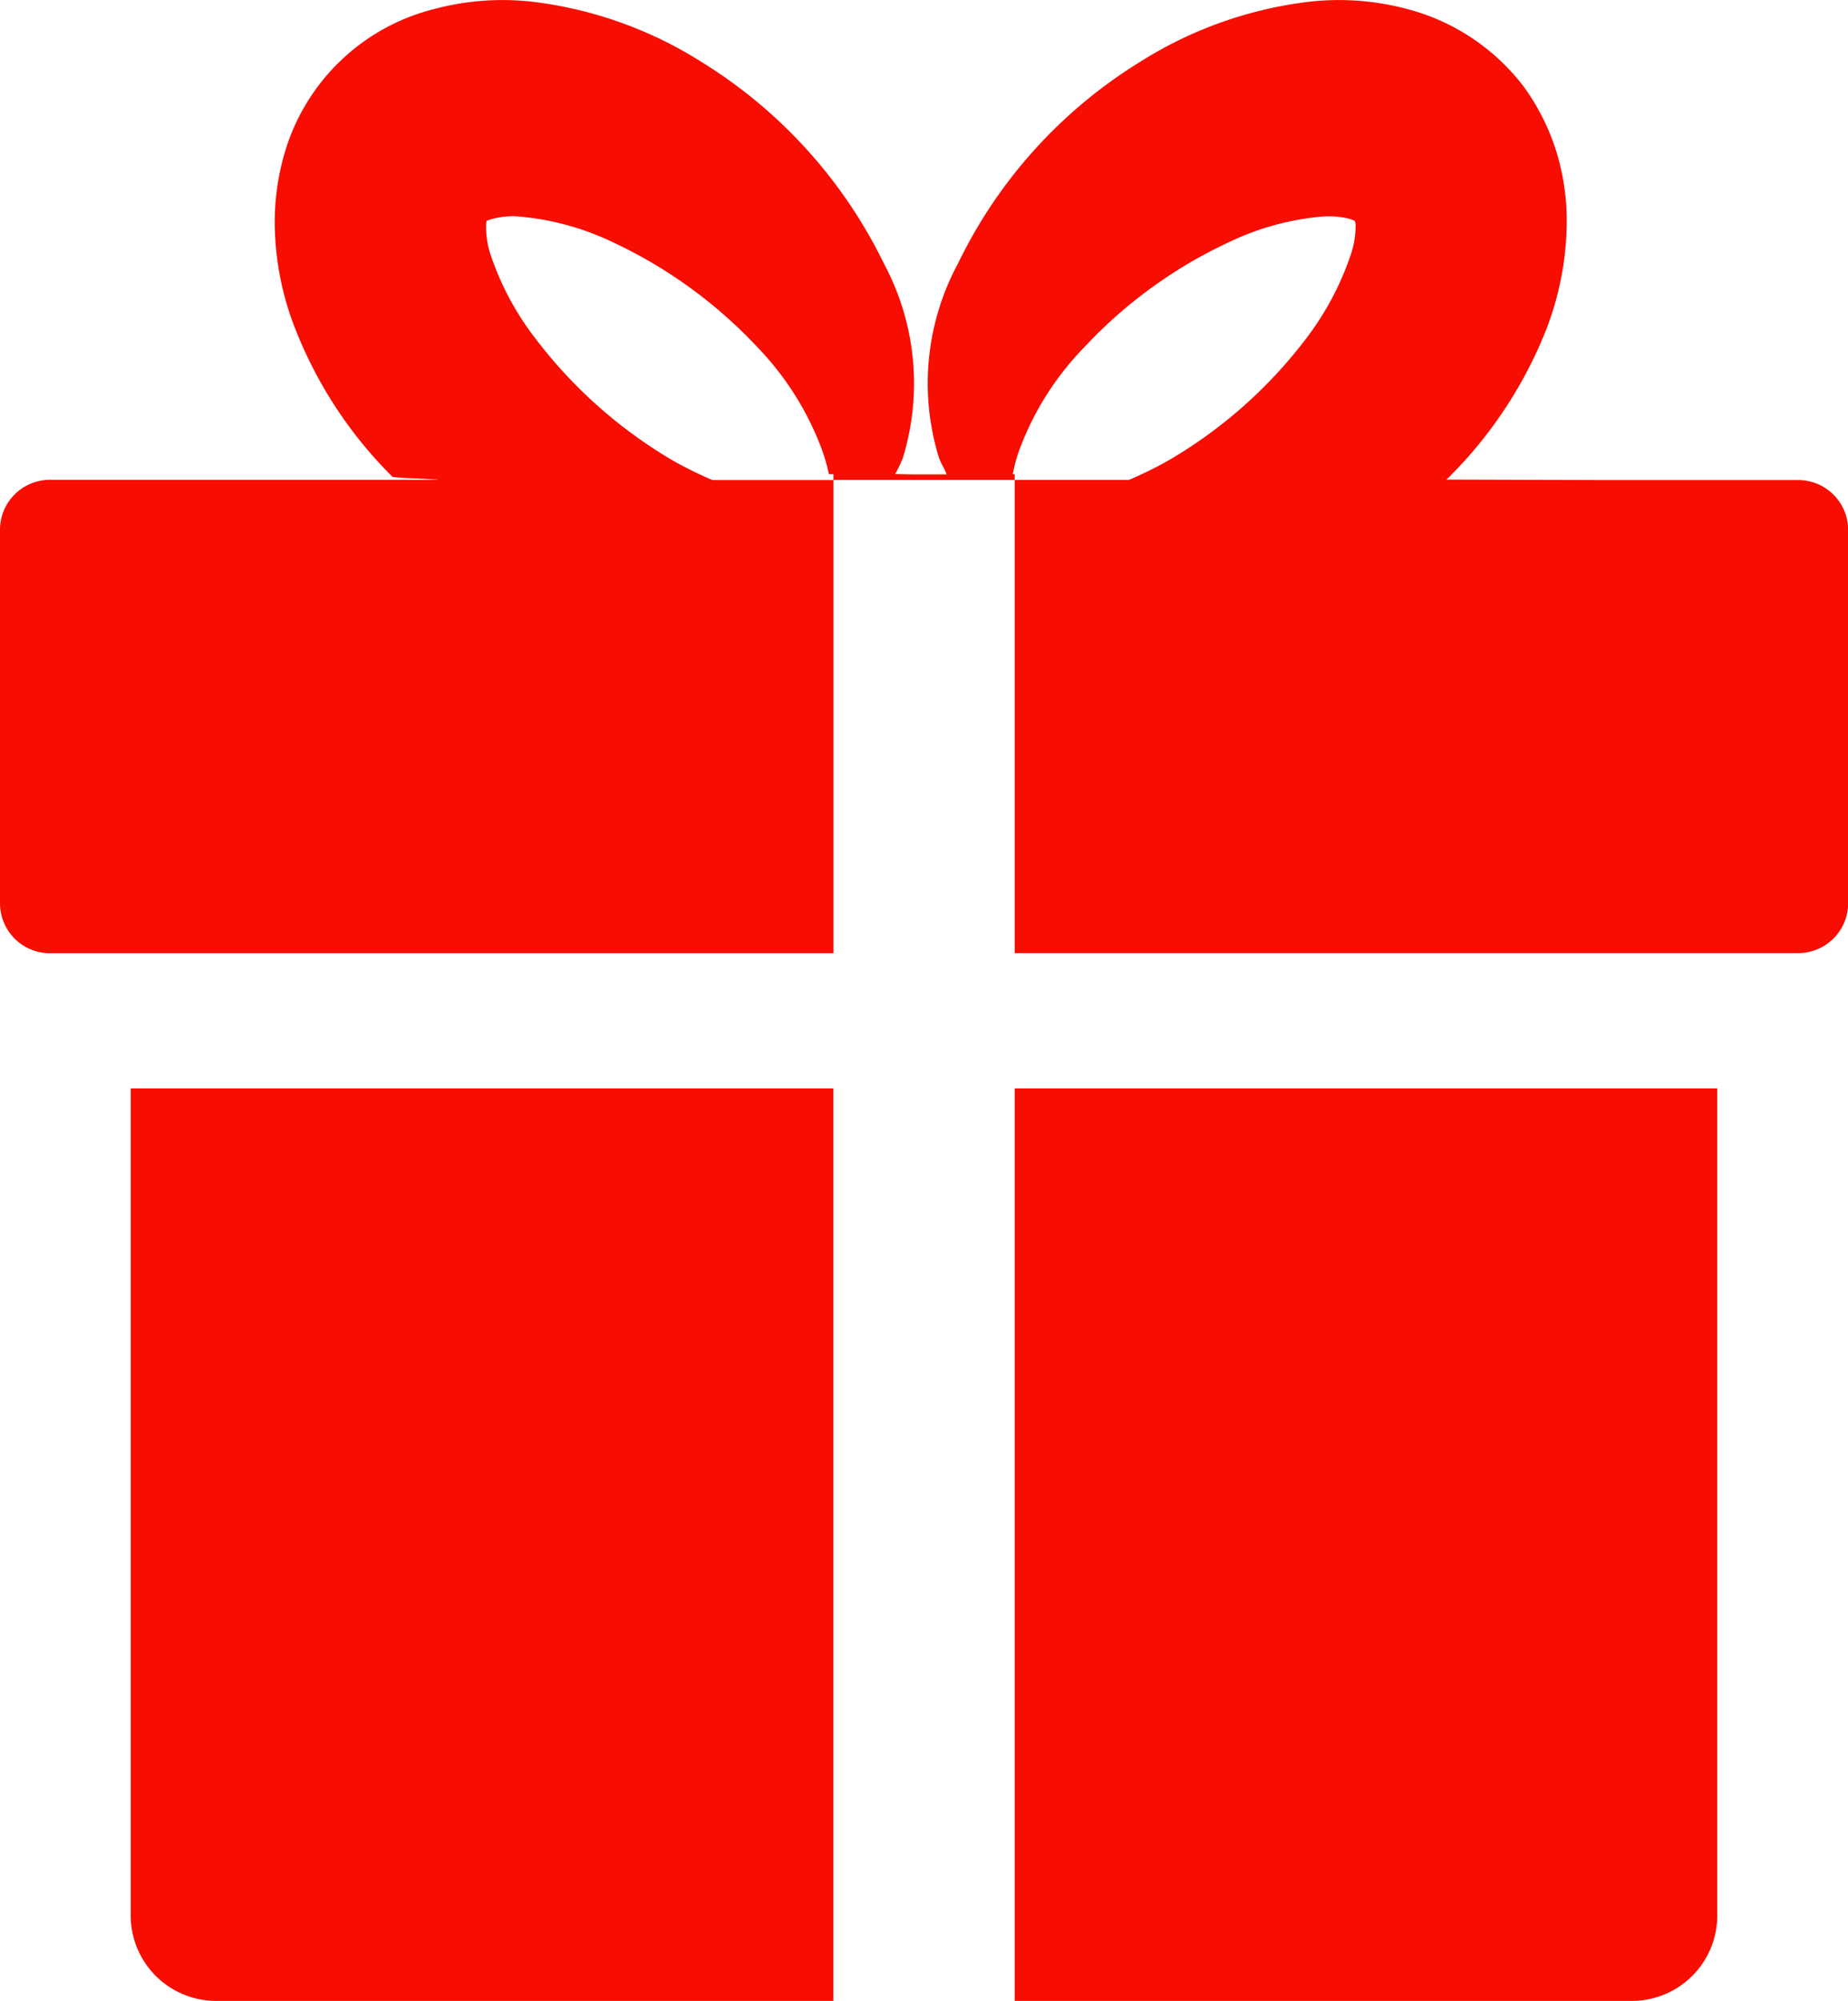
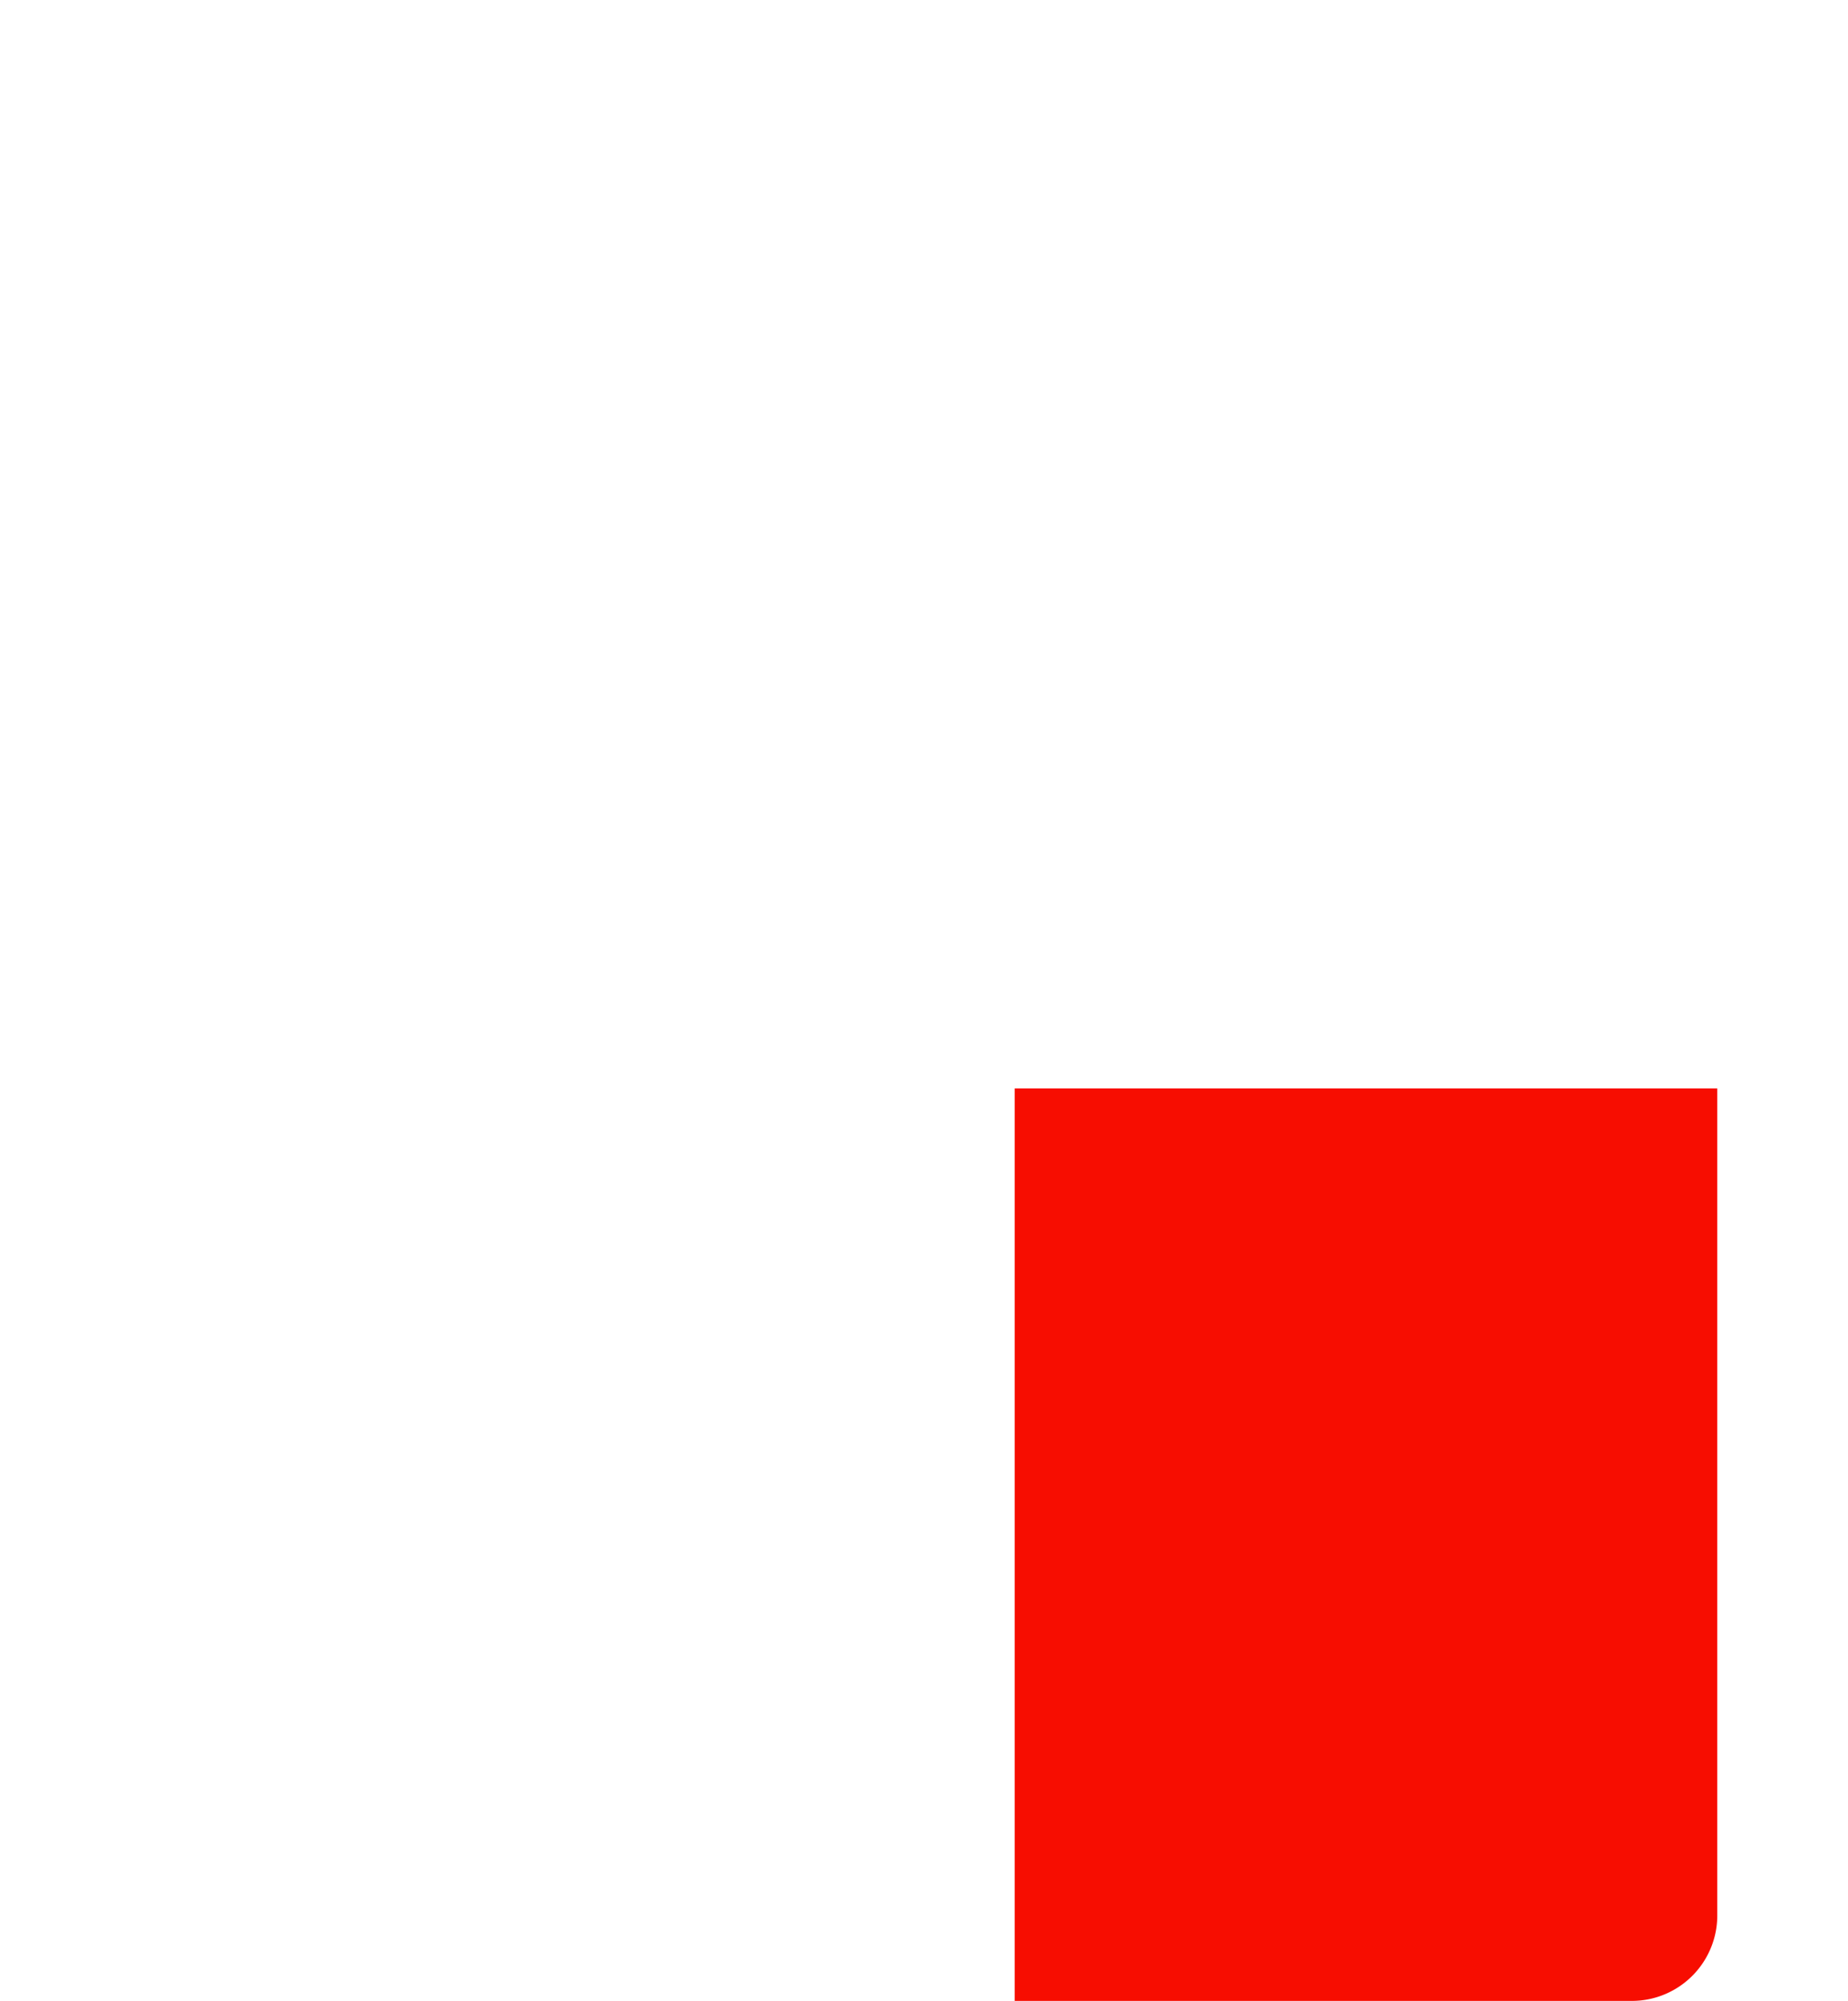
<svg xmlns="http://www.w3.org/2000/svg" width="59.131" height="64" viewBox="0 0 59.131 64">
  <g id="グループ_6379" data-name="グループ 6379" transform="translate(-410 -180)">
-     <path id="パス_25005" data-name="パス 25005" d="M414.182,241.222A2.735,2.735,0,0,0,416.87,244h19.794V214.813H414.182Z" fill="#f70d01" />
    <path id="パス_25006" data-name="パス 25006" d="M442.467,243.891v.089h0V244h19.794a2.734,2.734,0,0,0,2.687-2.778V214.813H442.467Z" fill="#f70d01" />
-     <path id="パス_25007" data-name="パス 25007" d="M467.562,195.355H461.23l-4.952-.015c.034-.028.062-.056.1-.093a13.85,13.85,0,0,0,3.074-4.648,9.663,9.663,0,0,0,.679-3.5,7.552,7.552,0,0,0-.324-2.227,7.212,7.212,0,0,0-1.056-2.107,6.873,6.873,0,0,0-3.723-2.476,8.461,8.461,0,0,0-3.439-.194,13.011,13.011,0,0,0-5.135,1.9,15.482,15.482,0,0,0-5.8,6.432,8.068,8.068,0,0,0-.606,6.227,3.88,3.88,0,0,0,.18.372c.021.049.042.1.062.147h-1.108l-.541-.01a3.927,3.927,0,0,0,.246-.509,8.117,8.117,0,0,0-.606-6.227,15.583,15.583,0,0,0-5.814-6.432,13.007,13.007,0,0,0-5.134-1.9,8.467,8.467,0,0,0-3.44.194,6.671,6.671,0,0,0-4.779,4.583,7.933,7.933,0,0,0-.324,2.227,9.429,9.429,0,0,0,.69,3.5,13.7,13.7,0,0,0,3.074,4.648c.04.041,1.318.073,1.475.1l.005,0H411.568A1.6,1.6,0,0,0,410,196.977v11.891a1.6,1.6,0,0,0,1.568,1.622h25.1V195.355H432.8c-.163-.066-.335-.146-.509-.228q-.112-.053-.225-.111c-.177-.089-.356-.181-.541-.288a15.122,15.122,0,0,1-4.36-3.859,9.128,9.128,0,0,1-1.454-2.68,2.847,2.847,0,0,1-.157-1.016c.011-.087.011-.1.011-.1v-.011a.314.314,0,0,0,.094-.032,2.457,2.457,0,0,1,.993-.1,8.642,8.642,0,0,1,2.875.779,15.085,15.085,0,0,1,4.706,3.394,9.463,9.463,0,0,1,2.028,3.178,5.9,5.9,0,0,1,.262.887h.144v.183h5.8v-.183h-.06a4.762,4.762,0,0,1,.251-.887,9.355,9.355,0,0,1,2.039-3.178,14.963,14.963,0,0,1,4.705-3.394,8.6,8.6,0,0,1,2.865-.779,2.9,2.9,0,0,1,.814.045,1.436,1.436,0,0,1,.217.067.37.37,0,0,0,.046.016l.024.064.008.047a2.892,2.892,0,0,1-.168,1.016,9.345,9.345,0,0,1-1.443,2.68,15.035,15.035,0,0,1-4.37,3.859c-.178.1-.349.191-.52.277-.093.047-.185.093-.279.136-.162.077-.324.152-.477.214h-3.652v15.114h0v.021h25.1a1.6,1.6,0,0,0,1.569-1.622V196.977A1.6,1.6,0,0,0,467.562,195.355Z" fill="#f70d01" />
  </g>
</svg>